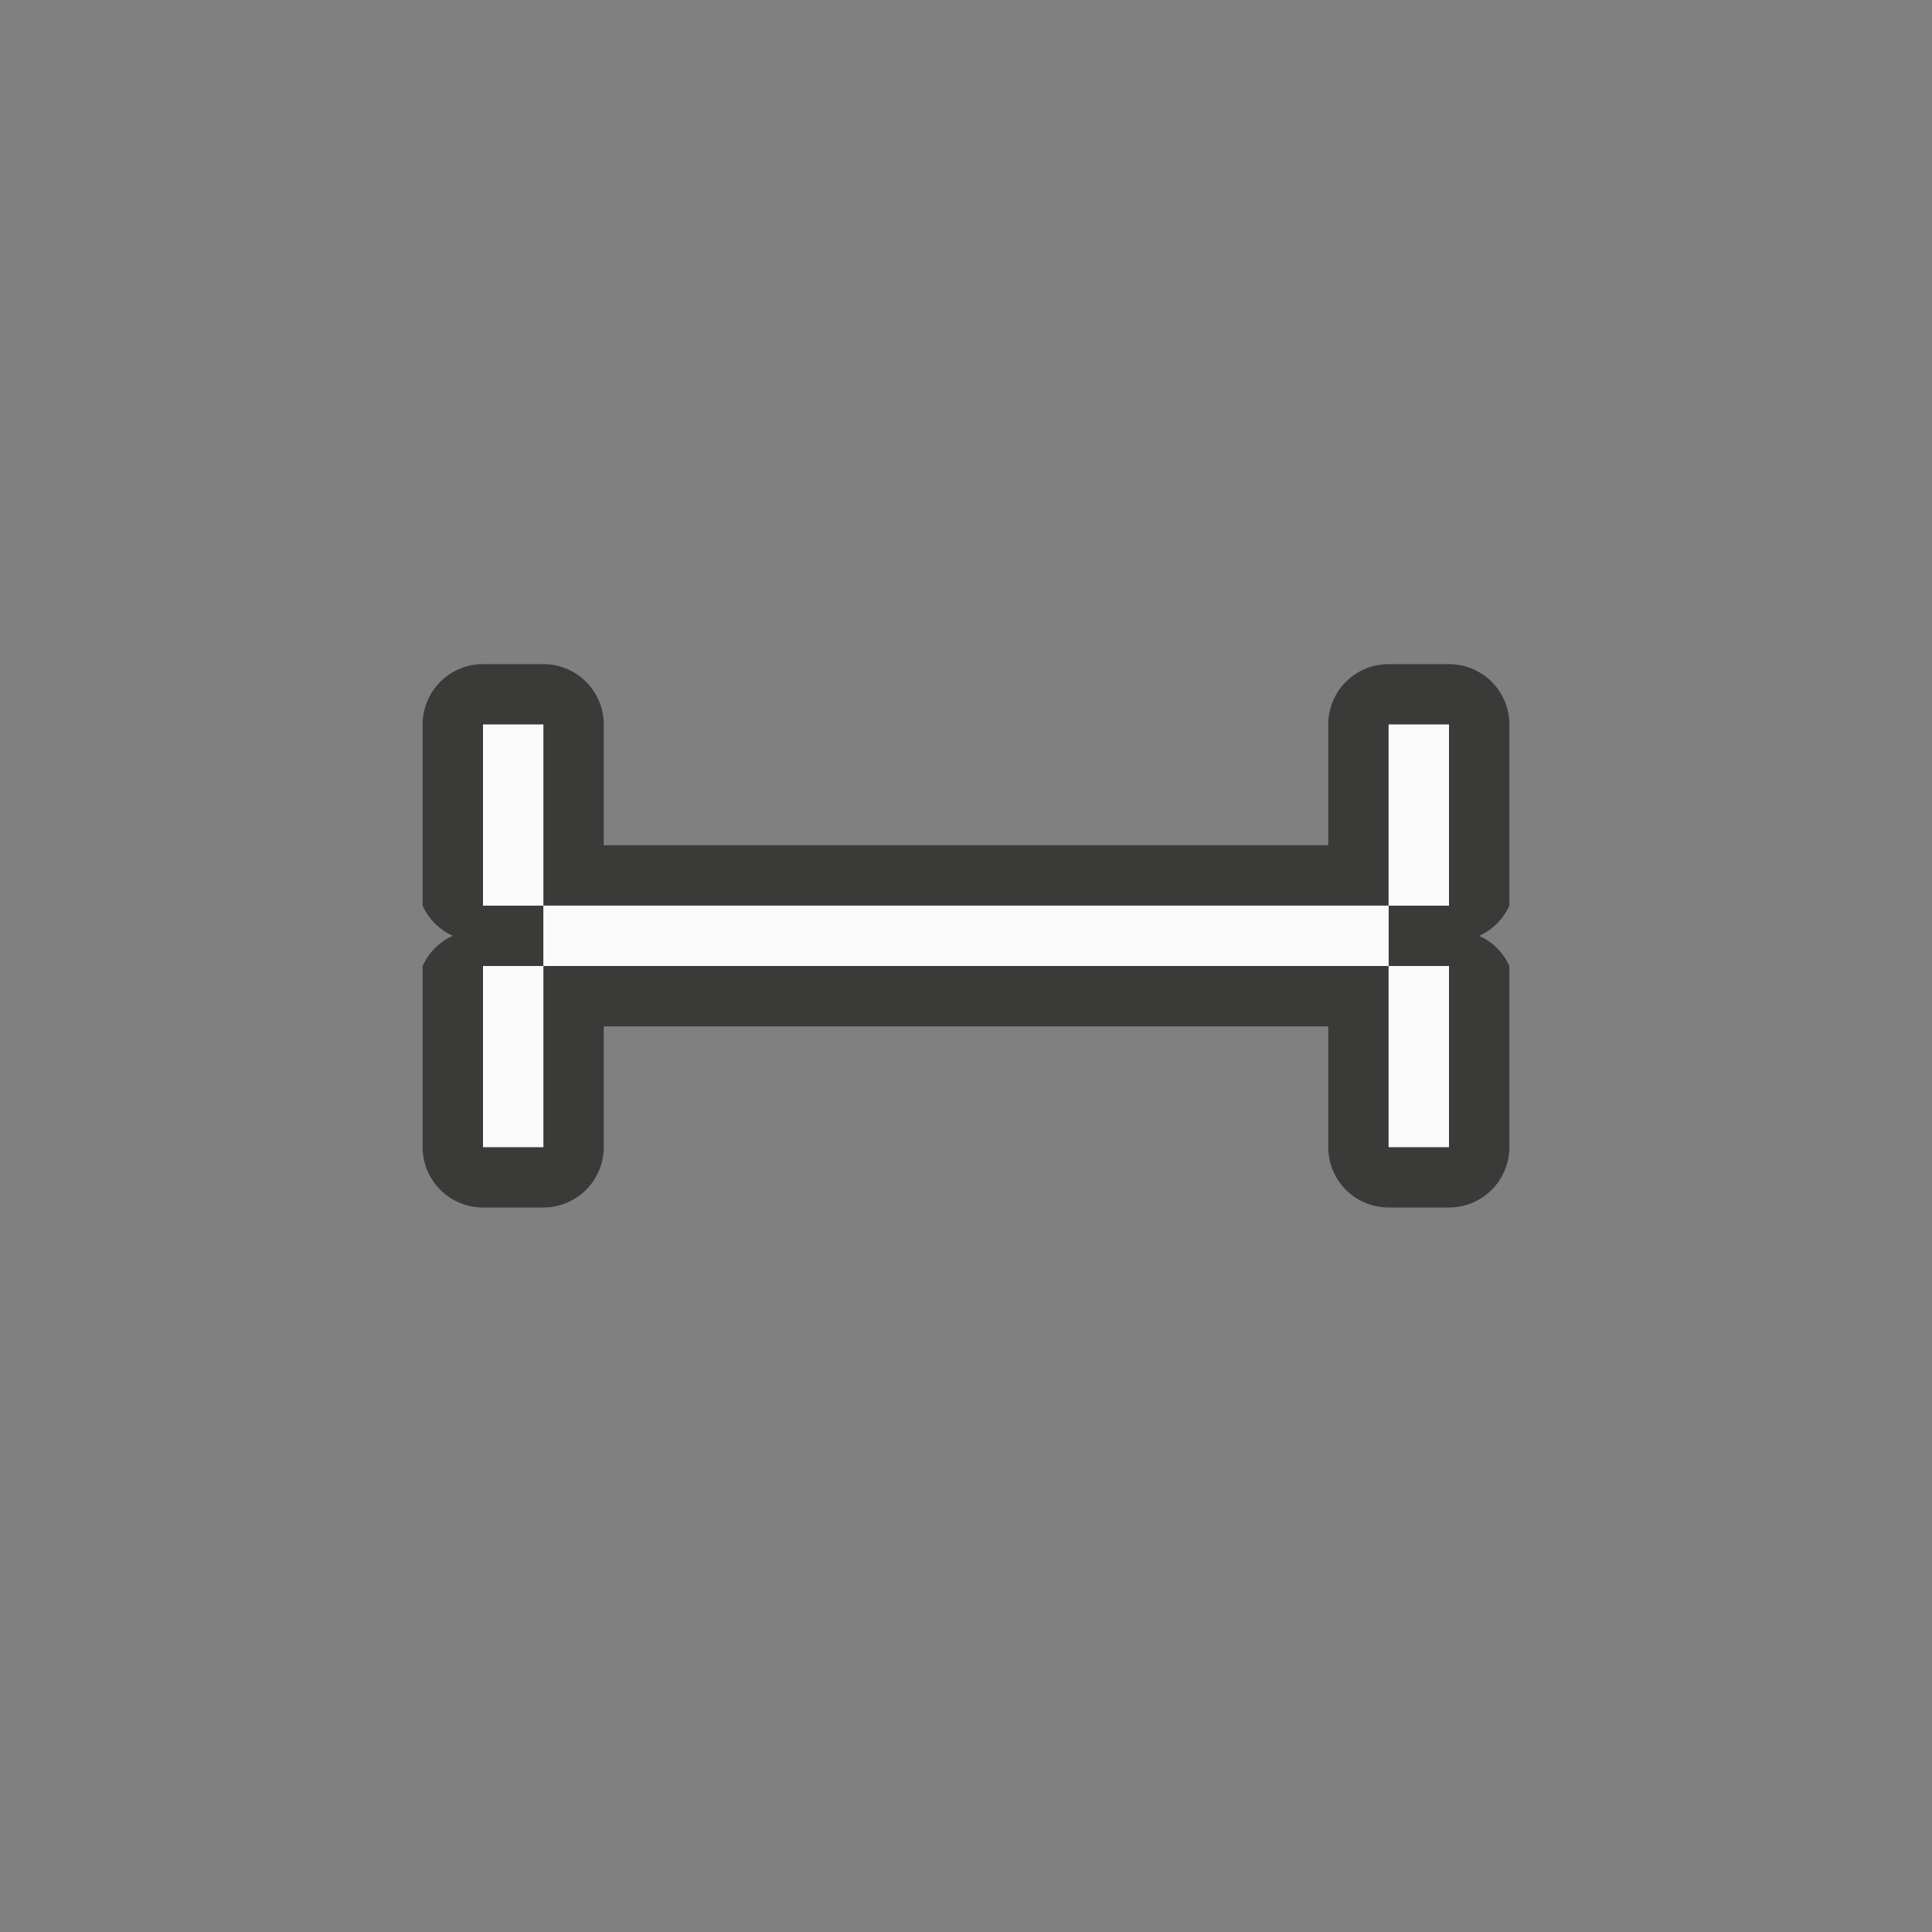
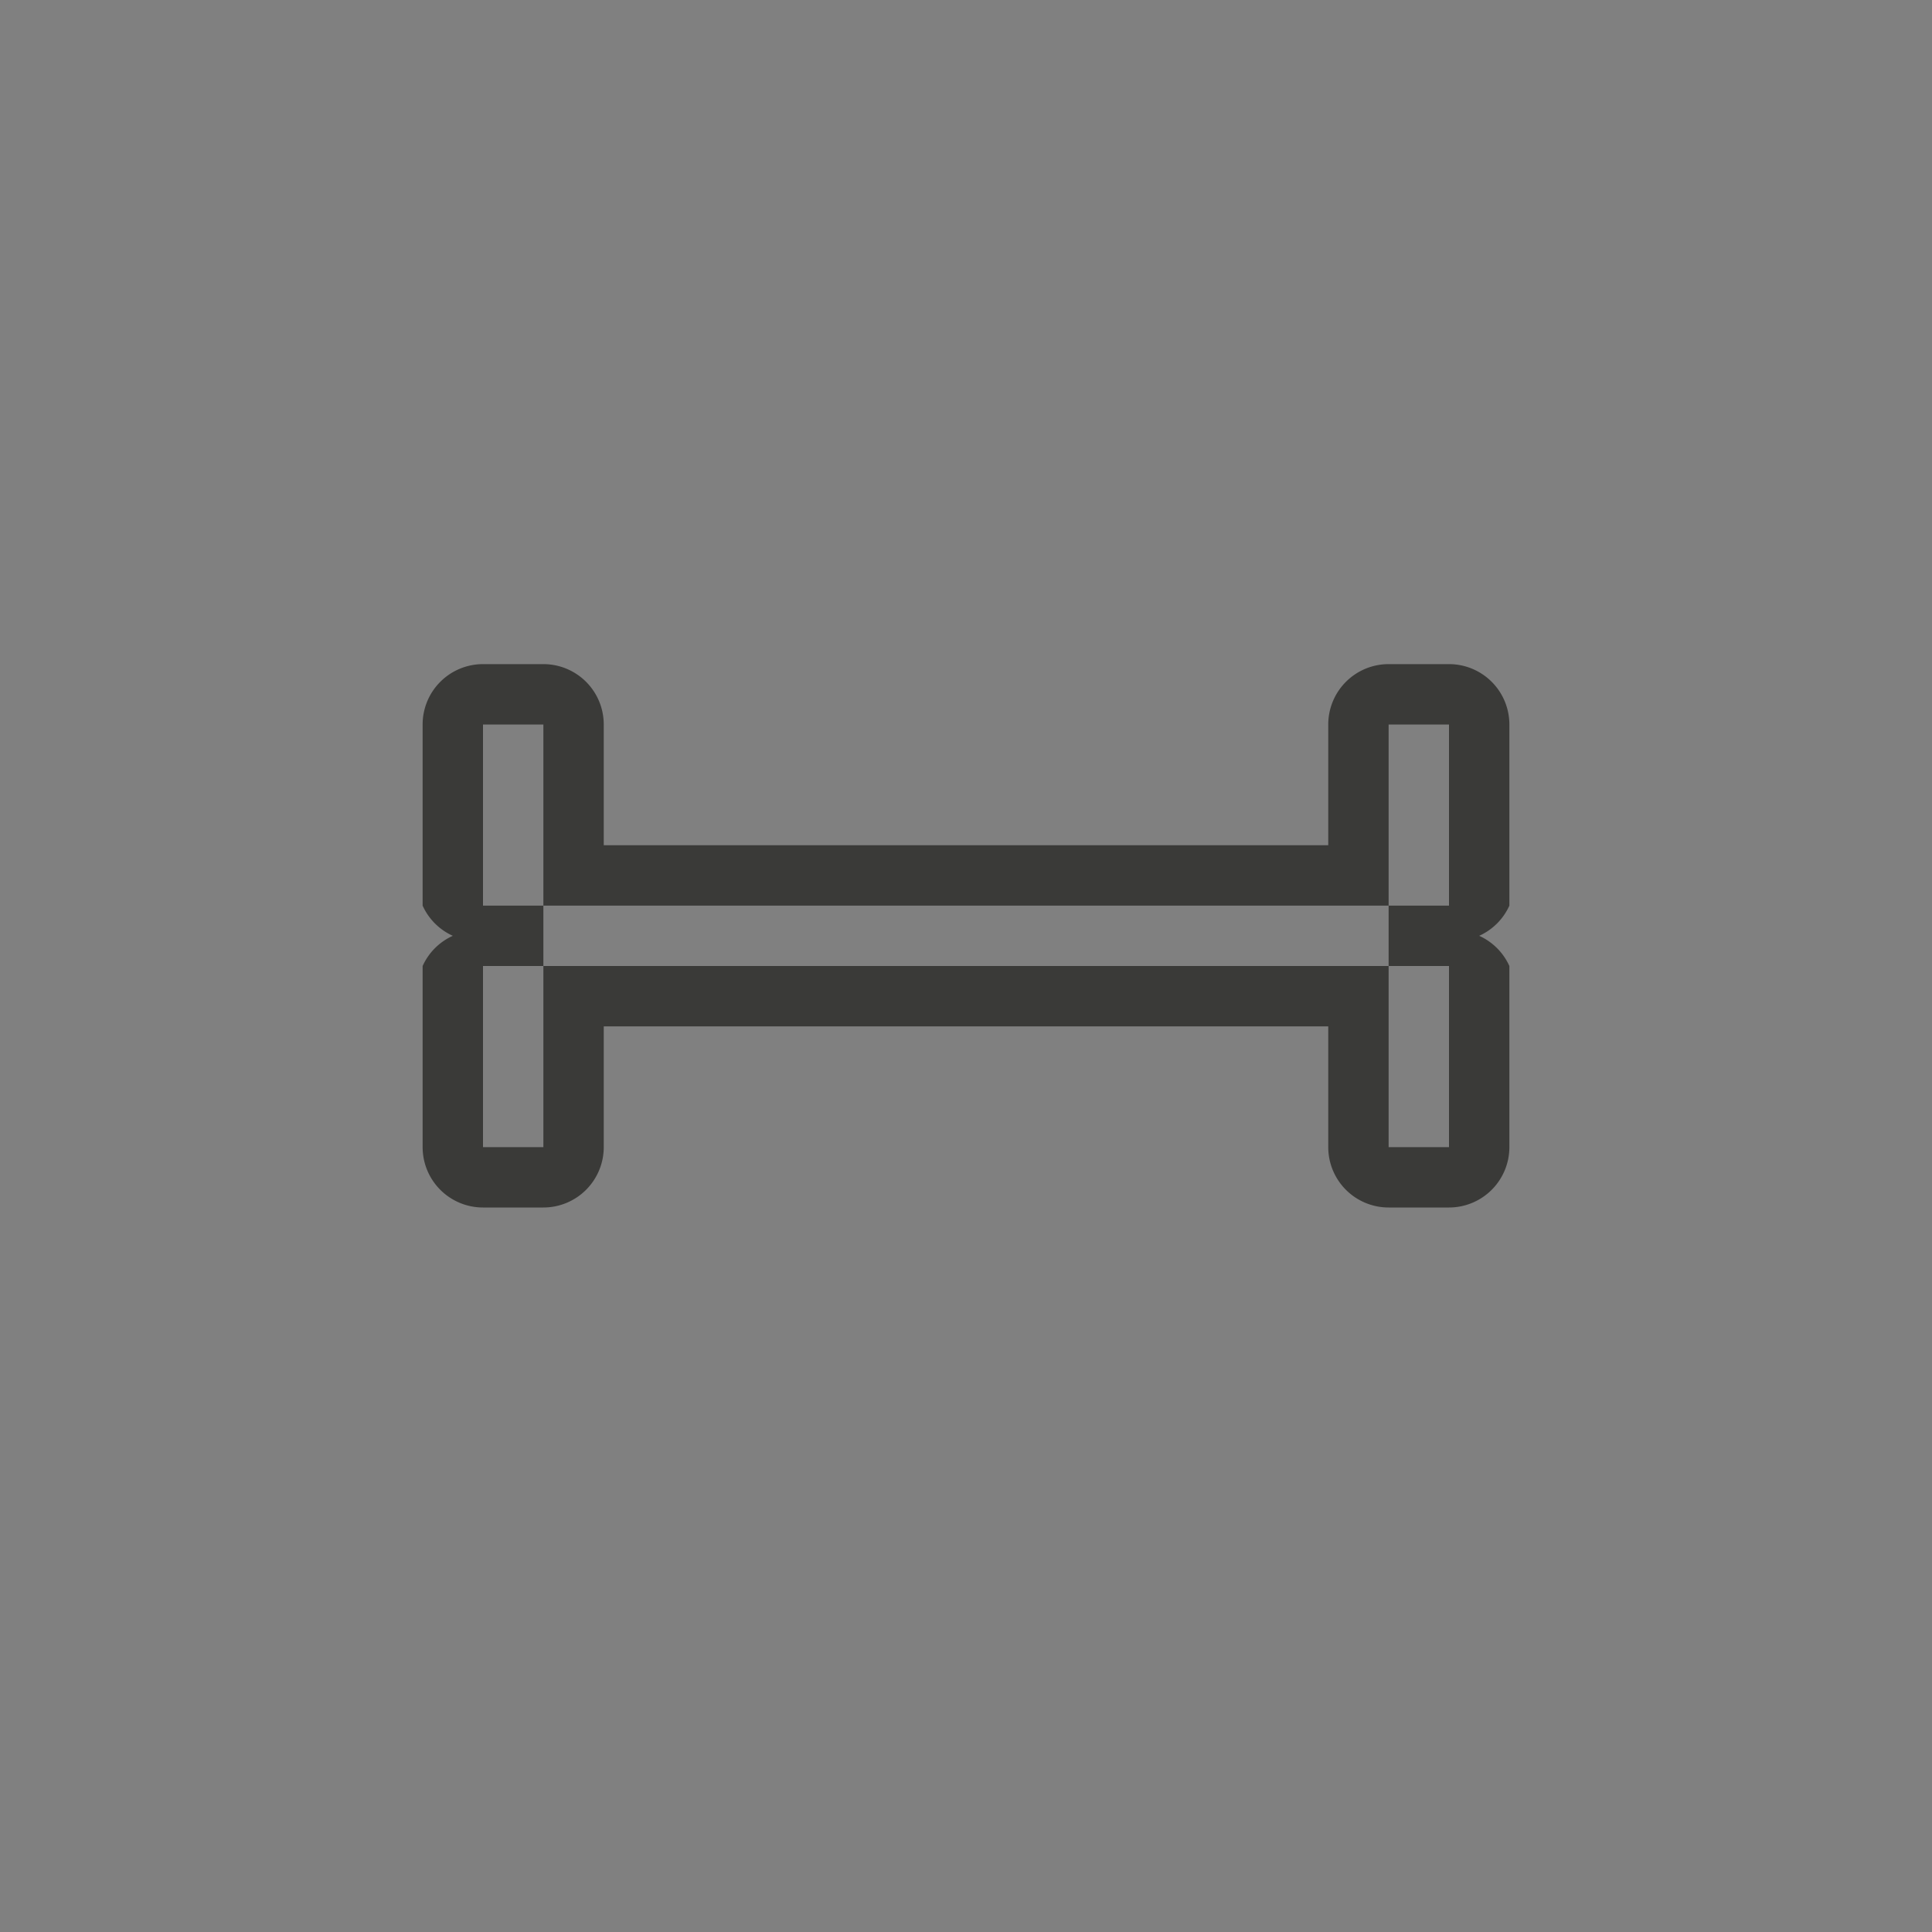
<svg xmlns="http://www.w3.org/2000/svg" height="32" viewBox="0 0 32 32" width="32">
  <rect x="0" y="0" width="32" height="32" fill="#808080" stroke="none" />
  <path d="m8 11a1 1 0 0 0 -1 1v3a1 1 0 0 0 .5.5 1 1 0 0 0 -.5.5v3a1 1 0 0 0 1 1h1a1 1 0 0 0 1-1v-2h12v2a1 1 0 0 0 1 1h1a1 1 0 0 0 1-1v-3a1 1 0 0 0 -.5-.5 1 1 0 0 0 .5-.5v-3a1 1 0 0 0 -1-1h-1a1 1 0 0 0 -1 1v2h-12v-2a1 1 0 0 0 -1-1zm0 1h1v3h14v-3h1v3h-1v1h1v3h-1v-3h-14v3h-1v-3h1v-1h-1z" fill="#3a3a38" />
-   <path d="m8 12v3h1v-3zm1 3v1h14v-1zm14 0h1v-3h-1zm0 1v3h1v-3zm-14 0h-1v3h1z" fill="#fafafa" />
</svg>